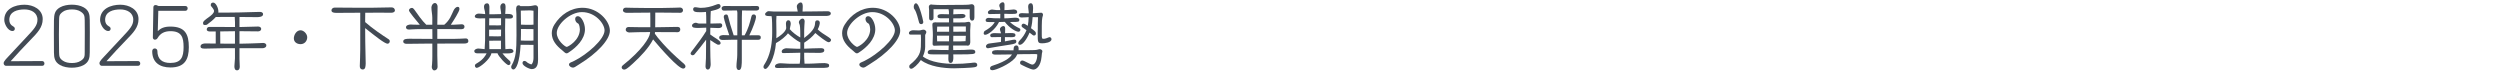
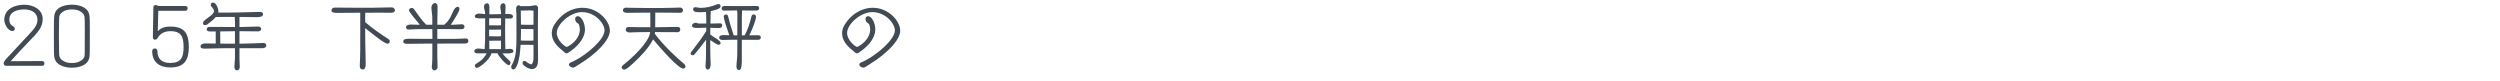
<svg xmlns="http://www.w3.org/2000/svg" id="_レイヤー_2" viewBox="0 0 620 20">
  <defs>
    <style>.cls-1{fill:none;}.cls-2{clip-path:url(#clippath);}.cls-3{fill:#424a54;}</style>
    <clipPath id="clippath">
      <rect class="cls-1" width="620" height="20" />
    </clipPath>
  </defs>
  <g id="Design">
    <g class="cls-2">
      <path class="cls-3" d="M1.53,16.33c-.38,0-.63-.31-.63-.67,0-.49.95-1.4,1.28-1.76l4.39-4.7c1.82-1.93,2.72-2.88,2.72-4.3,0-1.8-1.6-2.56-3.22-2.56-1.71,0-3.76.5-3.76,2.59,0,.72.32,1.26.86,1.55.45.25.5.43.5.67,0,.36-.27.54-.59.54-1.13,0-2.02-1.75-2.02-2.74C1.06,2.17,3.71,1.17,6.07,1.17c2.2,0,4.52,1.17,4.52,3.56,0,2.07-1.28,3.37-3.08,5.22-1.62,1.67-3.21,3.37-4.75,5.1l-.11.13,7.81-.04c.32,0,.56.27.56.59,0,.34-.2.59-.56.59H1.53Z" />
      <path class="cls-3" d="M17.82,16.79c-.97,0-2.11-.18-2.95-.67-1.28-.74-1.48-1.75-1.49-3.11-.02-1.1-.02-3.06-.02-4.84,0-1.3,0-2.48.02-3.17.04-1.4.18-2.41,1.49-3.17.85-.49,1.98-.67,2.95-.67s2.11.18,2.95.67c1.28.74,1.48,1.73,1.49,3.1.02.7.02,1.82.02,3.02,0,2.38-.02,5.04-.02,5.04,0,1.39-.2,2.39-1.49,3.13-.85.49-1.98.67-2.95.67ZM21.03,7.74c0-1.15,0-2.2-.02-2.68-.04-1.08-.02-1.51-.97-2.16-.65-.43-1.4-.56-2.21-.56s-1.67.16-2.21.56c-.97.7-.94,1.06-.97,2.21-.02.81-.04,2.12-.04,3.48,0,1.66.02,3.37.04,4.3.04,1.08.02,1.53.97,2.18.61.41,1.4.56,2.21.56s1.58-.14,2.21-.56c.97-.63.97-1.12.97-2.2,0,0,.02-2.81.02-5.13Z" />
-       <path class="cls-3" d="M25.29,16.33c-.38,0-.63-.31-.63-.67,0-.49.95-1.4,1.28-1.76l4.39-4.7c1.82-1.93,2.72-2.88,2.72-4.3,0-1.8-1.6-2.56-3.22-2.56-1.71,0-3.76.5-3.76,2.59,0,.72.32,1.26.86,1.55.45.25.5.43.5.67,0,.36-.27.54-.59.54-1.13,0-2.02-1.75-2.02-2.74,0-2.77,2.65-3.78,5.01-3.78,2.2,0,4.52,1.17,4.52,3.56,0,2.07-1.28,3.37-3.08,5.22-1.62,1.67-3.21,3.37-4.75,5.1l-.11.13,7.81-.04c.32,0,.56.27.56.59,0,.34-.2.59-.56.59h-8.93Z" />
      <path class="cls-3" d="M39.26,2.66l-.13,5.06c.68-.67,1.53-1.13,3.11-1.13,3.64,0,4.59,1.85,4.59,5.1,0,3.06-1.03,5.04-4.56,5.04-2.61,0-4.52-1.21-4.52-4.02,0-.38.22-.7.63-.7.32,0,.65.25.65.59,0,2.11,1.21,3.01,3.2,3.01,2.67,0,3.3-1.39,3.3-3.94,0-2.36-.45-3.94-3.26-3.94-1.46,0-2.52.54-3.19,1.71-.16.27-.38.4-.7.4-.27,0-.47-.27-.47-.54l.13-7.49c0-.36.22-.56.56-.56.22,0,.32.07.45.13.11.05.22.11.34.11h6.59c.38,0,.56.29.56.58s-.2.61-.56.61h-6.73Z" />
      <path class="cls-3" d="M59.39,11.95v2.65c0,.65.07,1.31.07,1.96,0,.43-.18.88-.68.88-.56,0-.65-.56-.65-1.01,0-.65.14-1.3.14-1.94v-2.54h-2.2c-1.78,0-3.58.11-5.37.11-.86,0-.97-.29-.97-.54,0-.67.92-.74,1.12-.74.88,0,1.76,0,2.65.02v-2.99h-1.4c-.32,0-.83-.07-.83-.5,0-.34.25-.63.61-.63h2.11c1.42,0,2.86.02,4.29.02v-1.19c0-.34-.04-.86-.07-1.31h-2.94c-.58,0-1.17,0-1.75.02-.61.68-1.39,1.31-2.12,1.84-.18.13-.4.14-.59.14-.41,0-.45-.18-.45-.54,0-.83,2.72-1.82,2.72-2.94,0-.41-.54-.94-.77-1.26-.04-.05-.04-.18-.04-.23,0-.4.23-.59.61-.59.65,0,1.28,1.37,1.28,2.2,0,.09,0,.2-.02.29h1.67c2.36,0,4.7-.07,7.06-.14.52-.02,1.06-.04,1.58-.04.38,0,.79.13.79.58,0,.68-1.06.72-1.53.72-1.44,0-2.88-.04-4.32-.04v2.48h.49c1.37-.02,2.79-.09,4.12-.11.36,0,.77.16.77.59s-.41.61-.77.61c-1.33,0-2.68-.04-4.02-.04h-.59v3.1c1.39,0,3.94-.11,4.81-.14.34-.02.72-.05,1.06-.05.38,0,.79.18.79.61,0,.52-.58.7-1.01.7h-5.65ZM58.27,7.74l-3.66.05c0,1.01,0,2.02.02,3.02.56,0,1.1.02,1.66.02h1.98v-3.1Z" />
-       <path class="cls-3" d="M72.87,9.56c0-.92.65-2.05,1.66-2.05.83,0,1.66.92,1.66,1.73,0,.94-.68,1.71-1.64,1.71s-1.67-.56-1.67-1.39Z" />
      <path class="cls-3" d="M90.67,15.97c0,.32-.02,1.26-.67,1.26-.58,0-.77-.38-.77-.83v-.05c.04-1.31.11-2.7.11-4.05V3.15l-1.76.02c-1.35,0-3.24.02-4.16.02-.47,0-1.22-.05-1.22-.61,0-.43.4-.7.83-.7,1.04,0,2.07,0,3.11.02.9.02,1.85.02,2.79.02h3.1c1.33,0,2.77-.07,5.08-.09.47,0,.83.29.83.77,0,.38-.47.56-.88.56-.86-.02-2.02-.02-3.17-.02s-2.27,0-3.13.02h-.18c-.02.54-.02,1.28-.02,1.64v.68c1.87,1.64,4.09,3.13,5.89,4.3.14.11.22.27.22.43,0,.31-.22.63-.56.63-.67,0-3.02-1.85-5.55-3.87,0,1.24.02,4.81.13,8.68v.32Z" />
      <path class="cls-3" d="M107.23,10.82h-1.87c-1.49,0-3.01.05-4.5.05-.41,0-.86-.13-.86-.59,0-.67.94-.67,1.64-.67,1.87,0,3.73.04,5.6.04l-.02-2.43h-2.88c-.76,0-1.51.02-2.27.07-.2.02-.41.04-.61.04-.4,0-.77-.11-.77-.58,0-.5.76-.67,1.15-.67.29,0,.58.04.86.04.47.02.95.02,1.42.02-.77-.92-2.7-3.21-2.7-3.55,0-.4.4-.63.76-.63.23,0,.47.29.59.45.7,1.01,1.93,2.77,2.95,3.73h1.49v-1.75c0-.85-.22-1.69-.22-2.54,0-.47.36-1.1.88-1.1.43,0,.65.52.65.88,0,1.49-.07,3.01-.07,4.5h1.73c.59-.49,1.08-1.08,1.46-1.75.32-.58.56-1.21.85-1.8.2-.4.56-.88,1.04-.88.36,0,.41.27.41.58,0,.54-1.51,2.92-1.89,3.47l-.25.38h.76c.65,0,1.31-.11,1.96-.11.34,0,.67.2.67.56,0,.59-.45.67-.94.67-.95,0-1.91-.04-2.86-.04h-2.94v2.43h4.12c.99,0,1.98-.07,2.95-.11.27,0,.63.13.63.65s-.54.61-.95.61c-2.25,0-4.5.02-6.75.02v2.9c0,.97.07,1.93.07,2.9,0,.45-.36.85-.81.85-.41,0-.63-.5-.63-.85,0-.23.05-.49.07-.72.05-.61.07-1.22.07-1.84v-3.24Z" />
      <path class="cls-3" d="M124.58,13.21c.22.29.47.58.72.85.34.36.72.67,1.08,1.01.18.16.22.32.22.56,0,.25-.2.52-.47.52-.56,0-2.58-2.25-2.75-2.94h-1.51c-.27,1.48-2.95,3.62-3.64,3.62-.27,0-.45-.29-.45-.52,0-.32.09-.38.74-.77,1.4-.86,1.96-1.89,2.16-2.32h-2.36c-.34,0-.7-.14-.7-.54,0-.43.63-.65.99-.65.54,0,1.04.14,1.58.16.02-.72.09-1.42.11-2.14,0-.4.02-.9.02-5.33v-.18c-.41,0-.85.02-1.26.02-.32,0-1.31,0-1.31-.47s.56-.72.97-.72c.54,0,1.06.09,1.6.13,0-.11-.02-.22-.02-.32-.02-.52-.27-.99-.27-1.51,0-.47.25-.85.76-.85s.58.59.58.97c0,.58-.02,1.17-.02,1.75h.99c.65,0,1.3-.04,1.94-.05,0-.14-.02-.27-.02-.41-.02-.47-.18-.92-.18-1.39,0-.41.25-.88.72-.88.58,0,.58.61.58,1.03,0,.54-.07,1.08-.09,1.62h.65c.45,0,1.28.02,1.28.65,0,.41-.45.49-.77.49-.38,0-.77-.02-1.15-.02-.02.95-.04,1.93-.04,2.88,0,1.19.02,2.36.04,3.55,0,.4.02.79.04,1.19.4-.02.79-.09,1.21-.09.36,0,.79.2.79.61,0,.47-.99.52-1.31.52h-1.42ZM124.27,7.34c-.99,0-1.98.02-2.97.02v1.64h.94c.41,0,.83.02,1.24.02.25,0,.52-.02.77-.04l.02-1.64ZM124.27,4.53h-2.94c0,.58-.02,1.17-.02,1.75h.92c.41,0,.83.02,1.24.02.27,0,.52-.02.79-.04v-1.73ZM124.24,10.08c-.97,0-1.94.02-2.92.02.02.7.04,1.39.04,2.09h2.88v-2.11ZM131.84,15.95c.36-.36.47-1.1.47-1.58v-3.24c-.65,0-1.31-.02-1.96-.02h-1.24c-.23,4.39-1.12,6.12-1.78,6.12-.36,0-.56-.32-.56-.65,0-.2.11-.36.2-.52.95-1.75,1.12-3.51,1.12-7.27,0-1.75-.02-3.51-.02-5.26,0-.41-.07-.81-.07-1.22,0-.47.07-.99.67-.99.2,0,.31.07.38.2h2.02c.38,0,.76-.04,1.12-.13.2-.04.38-.09.58-.09.38,0,.67.31.67.68,0,1.08-.04,2.14-.04,3.22v4.92c0,1.55.04,3.12.04,4.66,0,1.08-.2,2.36-1.57,2.36-.59,0-2.29-.81-2.29-1.49,0-.31.16-.54.49-.54.34,0,.58.31.83.49.13.09.7.36.86.36h.11ZM132.31,2.66c-.13,0-.22-.02-.34-.04-.27-.04-.56-.04-.83-.04-.67,0-1.31.05-1.98.05.02,1.15.04,2.3.04,3.48.4.02.79.04,1.19.04h1.33c.16,0,.38-.04.59-.04v-3.46ZM132.31,7.22c-.65,0-1.31-.02-1.96-.02h-1.15c0,.83,0,1.8-.04,2.85.41.02.81.04,1.22.04h1.33c.16,0,.38-.04.59-.04v-2.83Z" />
      <path class="cls-3" d="M142.55,16.63c-.14.07-.29.14-.45.14-.38,0-.99-.31-.99-.77,0-.27.27-.43.34-.47.32-.16.67-.29.99-.45,3.13-1.55,7.49-5.31,7.49-7.54,0-1.66-2.27-4.54-5.62-4.54-2.93,0-6.23,3.03-6.23,5.17,0,1.87,2.09,3.46,2.47,3.46.27,0,3.26-1.6,3.26-4.38,0-.34-.13-1.01-.31-1.3-.09-.13-.2-.16-.32-.23-.32-.18-.54-.65-.54-1.01,0-.4.25-.7.67-.7.86,0,1.76,1.73,1.76,3.24,0,2.5-2.14,4.52-4.07,5.78-.18.13-.34.2-.49.2-.16,0-.31-.07-.49-.23-.16-.14-.38-.36-.59-.52-1.42-1.12-2.59-2.45-2.59-4.25,0-.77.25-1.51.67-2.16,1.53-2.43,4.03-4.14,6.97-4.14,3.85,0,6.77,3.26,6.77,5.69,0,2.27-3.24,5.65-7.53,8.28-.4.23-.77.52-1.17.74Z" />
      <path class="cls-3" d="M162.44,7.95l-.04.4c.52.81,2.74,3.6,6.75,7.06.65.5.85.81.85,1.04,0,.32-.25.56-.58.56-1.19,0-5.56-4.97-7.45-7.24-1.08,2.11-3.01,4.14-4.97,5.94-1.49,1.39-1.89,1.55-2.2,1.55-.36,0-.63-.25-.63-.56,0-.18.09-.34.25-.47,4.81-3.82,6.64-6.82,6.77-7.96l.04-.31h-.77c-.94,0-1.89,0-2.83.04-.52.02-1.04.05-1.57.05-.38,0-.88-.23-.88-.67s.29-.68.7-.68c.81,0,1.64.04,2.45.04h2.95v-2.12c0-.5-.02-.99-.02-1.49-1.94.02-3.91.05-5.85.05-.36,0-.92-.18-.92-.61s.31-.67.72-.67c.52,0,1.04.02,1.57.04,2.32.05,4.65.05,6.97.05,1.15,0,2.3-.04,3.46-.07.49-.02.97-.05,1.46-.05.36,0,.72.27.72.65s-.27.65-.65.65c-1.85-.02-3.71-.05-5.56-.05h-.67v.67c0,2.5-.02,2.7-.02,2.97.85,0,1.67-.02,2.52-.04.97-.02,1.96-.05,2.93-.05.45,0,.77.13.77.63,0,.36-.23.68-.61.68-1.53,0-3.04-.02-4.57-.02h-1.1Z" />
      <path class="cls-3" d="M175.12,9.84c-.95,1.31-2.03,2.61-2.92,3.69-.05.07-.31.18-.4.18-.25,0-.54-.18-.54-.47q0-.22.94-1.37c.92-1.19,2.07-2.74,2.95-4.18v-.83c-.63.02-1.28.07-1.91.07-.97,0-1.62-.02-1.62-.61,0-.38.56-.68.94-.68.04,0,.09,0,.13.02.36.09.43.18.74.18h1.73c0-.65-.02-1.28-.02-1.85,0-.25-.02-.65-.05-1.03-.47.05-.95.07-1.46.07-1.17,0-1.73-.11-1.73-.77,0-.25.2-.47.45-.47.49,0,.95.16,1.44.16,1.33,0,2.57-.29,3.8-.79.18-.07.41-.16.61-.16.31,0,.5.25.5.54,0,.45-.4.77-2.43,1.22-.05.7-.05,1.44-.07,2.14,0,.29-.02.61-.02.94h.32c.7,0,1.4-.05,2.11-.05.29,0,.5.18.5.49,0,.59-.5.68-.99.68-.65,0-1.31-.05-1.96-.07,0,.56-.02,1.12-.02,1.66l.79.56c1.53.95,1.78,1.22,1.78,1.57,0,.27-.2.41-.52.41-.09,0-.18-.02-.27-.04-.18-.05-1.21-.74-1.78-1.12v1.58c0,.88.04,1.76.04,2.65,0,.59.07,1.19.07,1.78,0,.43-.13,1.31-.7,1.31-.45,0-.58-.45-.58-.81,0-.67.11-1.35.11-2.02l.04-4.59ZM183.97,9.88v4.77c0,1.21,0,2.72-.7,2.72-.52,0-.63-.5-.63-.92,0-.95.2-1.89.2-2.84,0-1.21.02-2.47.02-3.75h-1.46c-.7,0-1.42.05-2.12.05-.36,0-.67-.07-.85-.31-.05-.09-.07-.23-.07-.32,0-.47.68-.58,1.06-.58.49,0,.95.02,1.44.04-.29-.76-1.37-4.05-1.37-4.5,0-.34.13-.65.61-.65.36,0,.4.18.59.94.38,1.46.45,1.73,1.03,3.51l.23.72h.9c.02-1.89.02-3.78.02-5.56,0-.16-.05-.4-.11-.61-1.17,0-2.27.02-3.28.04-.32,0-.52-.29-.52-.58,0-.4.4-.56.74-.56,1.15.02,2.59.02,4.03.02s2.86,0,4.02-.02c.41,0,.52.31.52.5,0,.61-.5.63-.95.63-1.12-.02-2.23-.02-3.29-.02-.04.61-.05,1.21-.05,1.82v4.34h.68c.94-1.64,1.31-3.15,1.69-4.66.09-.32.22-.52.58-.52.41,0,.56.29.56.68,0,.49-.7,2.59-1.66,4.5.65,0,1.3-.02,1.96-.02.45,0,.88,0,.88.56s-.47.58-.88.58h-3.82Z" />
-       <path class="cls-3" d="M198.45,10.49h-.02c-.85-.38-2.32-1.55-3.02-2.23-.41.65-1.85,1.84-2.97,2.43-.31,3.82-1.98,6.41-2.61,6.41-.27,0-.49-.22-.49-.49,0-.14.04-.31.11-.43.23-.4.49-.76.68-1.17,1.03-2.09,1.37-4.52,1.37-6.84v-1.04c0-2.38-.11-2.94-.16-3.13h-.4c-1.01,0-1.19-.18-1.19-.47,0-.11.02-.22.09-.29.16-.2.5-.47.76-.47.41,0,.85.09,1.26.09h5.98c-.04-.43-.23-.85-.23-1.3s.54-.95.97-.95c.49,0,.5.72.5,1.06,0,.4-.04.79-.05,1.19.74,0,1.49,0,2.23-.02,1.33-.02,2.68-.05,4.02-.05.31,0,.76.16.76.54,0,.58-.81.63-1.22.63h-12.26c-.02.4-.05.81-.05,1.21,0,.95.04,1.93.04,2.88,0,.49,0,.97-.02,1.44,2.43-1.48,2.45-2.45,2.45-2.56,0-.34-.07-.7-.07-1.04,0-.4.14-.86.61-.86s.58.54.58.9c0,.2-.07.43-.11.63-.04.16-.07.34-.09.5l-.04.18c.63.74,1.67,1.53,2.43,1.96l.18.09c0-.79,0-2.54-.13-3.06-.05-.25-.22-.45-.22-.7,0-.45.5-.92.94-.92.34,0,.49.4.49.68,0,.36-.05.72-.07,1.08-.05.72-.05.99-.05,3.04.05-.04.11-.05.14-.09,2.39-1.82,2.52-2.79,2.57-3.64.04-.41.14-.63.59-.63.4,0,.58.31.58.67,0,.27-.16.74-.25.99-.07.2-.16.4-.27.59.7.67,1.55,1.21,2.36,1.71q.95.59.95.88c0,.31-.29.59-.59.59-.54,0-2.58-1.66-3.31-2.29-.7.9-1.69,1.73-2.77,2.41v1.48c1.35-.04,2.7-.13,4.05-.13.38,0,.94.02.94.54,0,.61-.86.63-1.3.63-1.22,0-2.47-.04-3.69-.04,0,.9,0,1.82.09,2.72.74,0,1.46,0,2.2-.04.92-.05,1.85-.11,2.77-.11.22,0,.81.11.97.23.11.07.16.27.16.4,0,.56-.56.56-2.29.56-2.48,0-4.97-.02-7.45-.02-.94,0-1.85.05-2.79.05-.54,0-.9,0-.9-.41,0-.56.85-.77,1.3-.77.67,0,1.31.09,1.98.11.4.02.79.02,1.19.02.56,0,1.12-.02,1.67-.02.13-.79.14-1.78.14-2.72-1.44.02-2.86.09-4.3.09-.22,0-.31-.23-.31-.41,0-.49.77-.79,1.12-.79.49,0,.99.04,1.48.07.67.05,1.35.05,2.02.05v-1.62Z" />
      <path class="cls-3" d="M214.55,16.63c-.14.07-.29.14-.45.14-.38,0-.99-.31-.99-.77,0-.27.27-.43.34-.47.32-.16.67-.29.99-.45,3.13-1.55,7.49-5.31,7.49-7.54,0-1.66-2.27-4.54-5.62-4.54-2.93,0-6.23,3.03-6.23,5.17,0,1.87,2.09,3.46,2.47,3.46.27,0,3.26-1.6,3.26-4.38,0-.34-.13-1.01-.31-1.3-.09-.13-.2-.16-.32-.23-.32-.18-.54-.65-.54-1.01,0-.4.25-.7.67-.7.86,0,1.76,1.73,1.76,3.24,0,2.5-2.14,4.52-4.07,5.78-.18.13-.34.2-.49.2-.16,0-.31-.07-.49-.23-.16-.14-.38-.36-.59-.52-1.42-1.12-2.59-2.45-2.59-4.25,0-.77.25-1.51.67-2.16,1.53-2.43,4.03-4.14,6.97-4.14,3.85,0,6.77,3.26,6.77,5.69,0,2.27-3.24,5.65-7.53,8.28-.4.23-.77.52-1.17.74Z" />
-       <path class="cls-3" d="M229.45,11.52c0,.88-.22,1.71-.58,2.48,1.94,1.51,5.47,1.84,7.8,1.84,1.37,0,2.75-.07,4.12-.23.31-.04.59-.09.9-.09.4,0,.67.2.67.61,0,.36-.32.45-.59.52-.85.2-4.81.29-5.17.29-2.58,0-6.1-.41-8.23-2.05-.72,1.08-1.91,2.16-2.36,2.16-.36,0-.52-.23-.52-.58,0-.14.05-.27.14-.38.23-.25.52-.43.77-.67,2-1.85,2-2.95,2-5.42,0-.47,0-.95-.04-1.42h-2.61c-.22,0-.34-.18-.34-.38,0-.45.63-.7,1.01-.7.5,0,.99.05,1.49.05.4,0,.77-.2,1.17-.2.27,0,.65.31.65.58,0,.32-.29.61-.29.79v2.79ZM227.9,5.47c-.2-.77-.61-2.45-1.04-3.06-.22-.29-.25-.38-.25-.74,0-.31.16-.85.54-.85.23,0,.74.18,1.58,3.49.09.34.14.68.23,1.03.02.04.02.09.02.13,0,.29-.22.52-.5.52-.36,0-.5-.2-.58-.52ZM236.38,11.3v.27c0,.27.02.56.02.85.9,0,1.8-.02,2.7-.04.56-.02,1.13-.09,1.69-.09.45,0,1.08.02,1.08.59s-.43.61-4.29.61h-1.17c0,.27.02.54.02.79,0,.45-.05,1.33-.68,1.33-.5,0-.56-.61-.56-.99,0-.4,0-.77.02-1.13h-3.64c-1.22,0-1.49-.07-1.49-.54,0-.22.11-.63,1.13-.63.67,0,1.31.07,1.98.07s1.37.02,2.05.02l.05-1.12h-2c-.54,0-1.06.05-1.6.05-.36,0-.41-.25-.41-.56,0-.67.07-1.31.07-1.98,0-.58-.02-1.17-.07-1.75-.02-.27-.05-.52-.05-.79,0-.45.02-.74.86-.74.05,0,.09.02.13.04h3.13v-1.03h-1.66c-.67,0-1.19,0-1.19-.47,0-.54.7-.56,1.1-.56.58,0,1.17.02,1.75.04,0-.63,0-.77-.11-1.26h-3.73v2.2c0,.34-.25.58-.59.58-.43,0-.5-.32-.5-.68v-1.82c0-.29-.07-.59-.07-.88,0-.31.27-.58.58-.58.11,0,.22.02.32.05.81.07,1.62.09,2.41.09.7,0,1.39-.02,2.07-.02.94,0,1.89,0,2.83-.02.56,0,1.13,0,1.69-.05.25-.02.5-.11.77-.11.32,0,.63.29.63.61v2.56c0,.41-.05.9-.58.9-.49,0-.58-.58-.58-.95v-1.87h-4.03l-.05,1.26c.74-.02,1.46-.09,2.2-.09.32,0,.83.11.83.49,0,.29-.27.59-1.3.59h-1.73v1.03h.86c1.71,0,1.98-.02,2.05-.02.31-.02.58-.14.88-.14.36,0,.5.25.5.58,0,.49-.09.99-.09,1.48v1.49c0,.47.02.94.02,1.4,0,.18,0,.97-.67.97-.07,0-.13-.02-.18-.04h-3.42ZM235.37,6.59h-2.95l-.05,1.28h3.01v-1.28ZM232.37,8.85c.02.47.04.94.04,1.4h2.95c.02-.43.02-.9.02-1.4h-3.01ZM236.42,8.87c0,.61-.02.97-.02,1.39h1.82c.41,0,.83-.04,1.24-.05.02-.45.07-.88.07-1.33h-3.11ZM239.53,6.57h-3.11v1.3c1.04,0,2.07-.02,3.11-.02v-1.28Z" />
-       <path class="cls-3" d="M250.47,5.45c.59.63,1.62,1.24,2.38,1.58.14.07.2.18.2.32,0,.07,0,.52-.49.52-.63,0-2.23-.94-3.37-2.45-.49,0-.95.02-1.44.04l-.11.22c-.81,1.57-2.57,2.95-3.33,2.95-.25,0-.36-.16-.36-.4,0-.18.13-.47.27-.56,1.84-1.03,2.3-1.85,2.47-2.2h-1.31c-.67,0-.94-.04-.94-.45,0-.45.43-.59.74-.59.43,0,.85.07,1.26.09.49.02.97.02,1.46.02h.16c.02-.36.02-.74.02-1.1-.92.02-1.82.05-2.74.05-.23,0-.34-.22-.34-.43,0-.41.67-.7,1.01-.7.38,0,.76.14,1.13.14h.92c0-.11-.02-.22-.02-.32-.02-.29-.22-.52-.22-.83,0-.38.47-.79.85-.79.43,0,.45.41.45.76,0,.61,0,.92-.02,1.19.68-.02,1.37-.05,2.05-.14.09-.02.16-.02.25-.02s.86.02.86.63c0,.45-.45.47-1.17.47h-.95c-.16,0-.34-.02-.5-.02h-.58v.18c0,.31,0,.63.02.94.63,0,1.28-.04,1.91-.11.25-.04.49-.05.74-.05.36,0,1.06.04,1.06.52,0,.52-.22.54-1.8.54h-.52ZM249.23,10.26c.5-.09,1.01-.18,1.49-.29.27-.05.56-.14.83-.14.32,0,.5.11.5.45,0,.45-.29.59-1.69.81-1.75.29-3.49.52-5.22.86-.05.02-.07.02-.13.02-.25,0-.5-.2-.5-.47,0-.36.4-.65.74-.7.99-.14,2-.25,2.99-.4,0-.29.02-.59.02-.88v-.34c-.76,0-1.53.04-2.29.04-.23,0-.4-.2-.4-.43,0-.47.68-.58,1.04-.58.54,0,1.06.05,1.6.05h.02c0-.05-.02-.13-.02-.18-.04-.25-.23-.52-.23-.85,0-.38.49-.77.85-.77.43,0,.45.4.45.74,0,.04,0,.74-.02,1.03.47-.02.94-.04,1.4-.04.83,0,1.17.09,1.17.54,0,.41-.4.49-1.04.49-.52,0-1.04,0-1.57-.02v1.06ZM257.24,13.5c-.11-.09-.41-.09-.65-.09-2.16,0-3.93.04-4.3.05-.16.36-.36.7-.56.94-1.39,1.6-4.84,3.01-5.55,3.01-.31,0-.65-.05-.65-.45,0-.36.25-.54.58-.65,3.93-1.26,4.61-2.38,4.86-2.81-1.33.04-2.65.05-3.98.05-.38,0-.97-.02-.97-.52s.58-.59,1.33-.59c1.13,0,2.29.04,3.42.04h.58c.02-.14.04-.31.04-.47,0-.41.22-.74.67-.74s.56.43.56.79v.11c0,.09,0,.18-.02.29,1.1-.02,2.21-.02,3.31-.02.56,0,1.12-.02,1.66-.2.09-.04.18-.05.29-.05.25,0,.65.22.65.5,0,.18-.07.34-.11.52-.05.29-.07.58-.09.86-.22,2.38-1.31,3.19-2.03,3.19-.67,0-3.01-1.19-3.19-1.33-.07-.05-.11-.25-.11-.36,0-.52.47-.56.56-.56.5,0,1.96,1.01,2.48,1.01.72,0,1.22-1.22,1.22-2.38v-.14ZM257.37,7.56c0-1.1,0-2.2.05-3.29-.45,0-.88-.02-1.33-.02-.05.92-.16,1.85-.4,2.74,1.13.83,1.21.94,1.21,1.35,0,.31-.2.47-.5.47-.11,0-.23-.07-.31-.13l-.76-.59c-.68,1.64-1.69,3.02-2.38,3.02-.27,0-.41-.09-.41-.38,0-.23.11-.45.27-.61.77-.76,1.37-1.64,1.76-2.63l-1.04-.74c-.13-.09-.18-.22-.18-.38,0-.29.22-.5.5-.5.23,0,.63.25,1.04.54.13-.65.2-1.46.22-2.16-.58.02-1.17.09-1.75.09-.29,0-.7-.14-.7-.5,0-.5.41-.58.83-.58s.86.05,1.3.05h.34v-.22c0-.43-.14-.88-.14-1.31,0-.32,0-.68.32-.88.07-.05.18-.09.27-.09.25,0,.63,0,.63,1.24,0,.38-.05.77-.07,1.15v.09c.36-.02.7-.04,1.06-.07.36-.04.7-.07,1.06-.07.25,0,.41.31.41.54,0,.04-.02.05-.02.09-.27.97-.29,1.06-.29,4.68,0,1.04.02,1.17.47,1.17.36,0,.95-.23,1.3-.38.05-.02.09-.04.14-.04.27,0,.5.23.5.5,0,.86-1.66,1.03-2.32,1.03-1.1,0-1.1-.29-1.1-2.36v-.83Z" />
    </g>
  </g>
</svg>